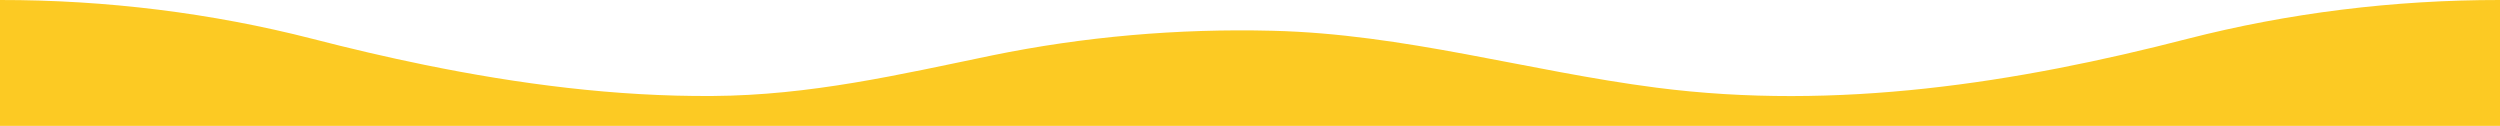
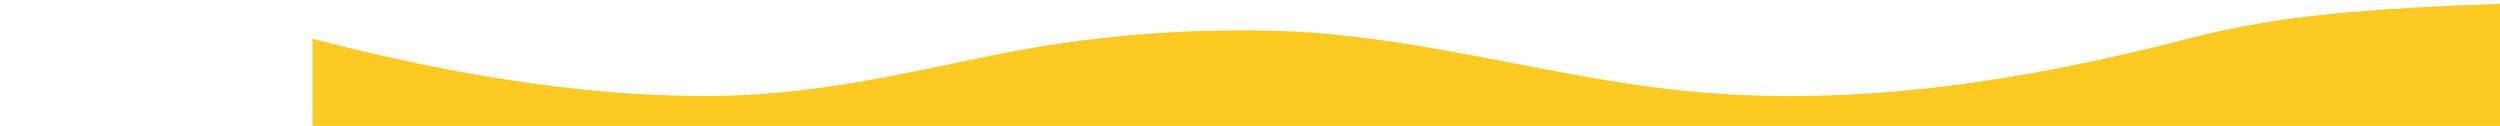
<svg xmlns="http://www.w3.org/2000/svg" version="1.1" id="Livello_1" x="0px" y="0px" width="1920px" height="96.67px" viewBox="0 0 1920 96.67" enable-background="new 0 0 1920 96.67" xml:space="preserve">
-   <path id="Energy" fill="#FCCA23" d="M1680,29.817c-131.374,33.901-269.104,55.414-407.929,37.5  c-98.954-12.764-193.396-41.259-294.773-43.688c-72.604-1.829-145.162,4.542-215.208,18.893  c-71.885,14.867-139.588,30.72-214.962,31.201c-74.652,0.494-148.873-9.205-220.685-23.834  c-29.131-5.941-57.947-12.718-86.487-20.076C162.75,10.007,81.653-0.068,0,0v96.669h1920V0  C1838.332-0.071,1757.219,10.006,1680,29.817L1680,29.817z" />
+   <path id="Energy" fill="#FCCA23" d="M1680,29.817c-131.374,33.901-269.104,55.414-407.929,37.5  c-98.954-12.764-193.396-41.259-294.773-43.688c-72.604-1.829-145.162,4.542-215.208,18.893  c-71.885,14.867-139.588,30.72-214.962,31.201c-74.652,0.494-148.873-9.205-220.685-23.834  c-29.131-5.941-57.947-12.718-86.487-20.076v96.669h1920V0  C1838.332-0.071,1757.219,10.006,1680,29.817L1680,29.817z" />
</svg>